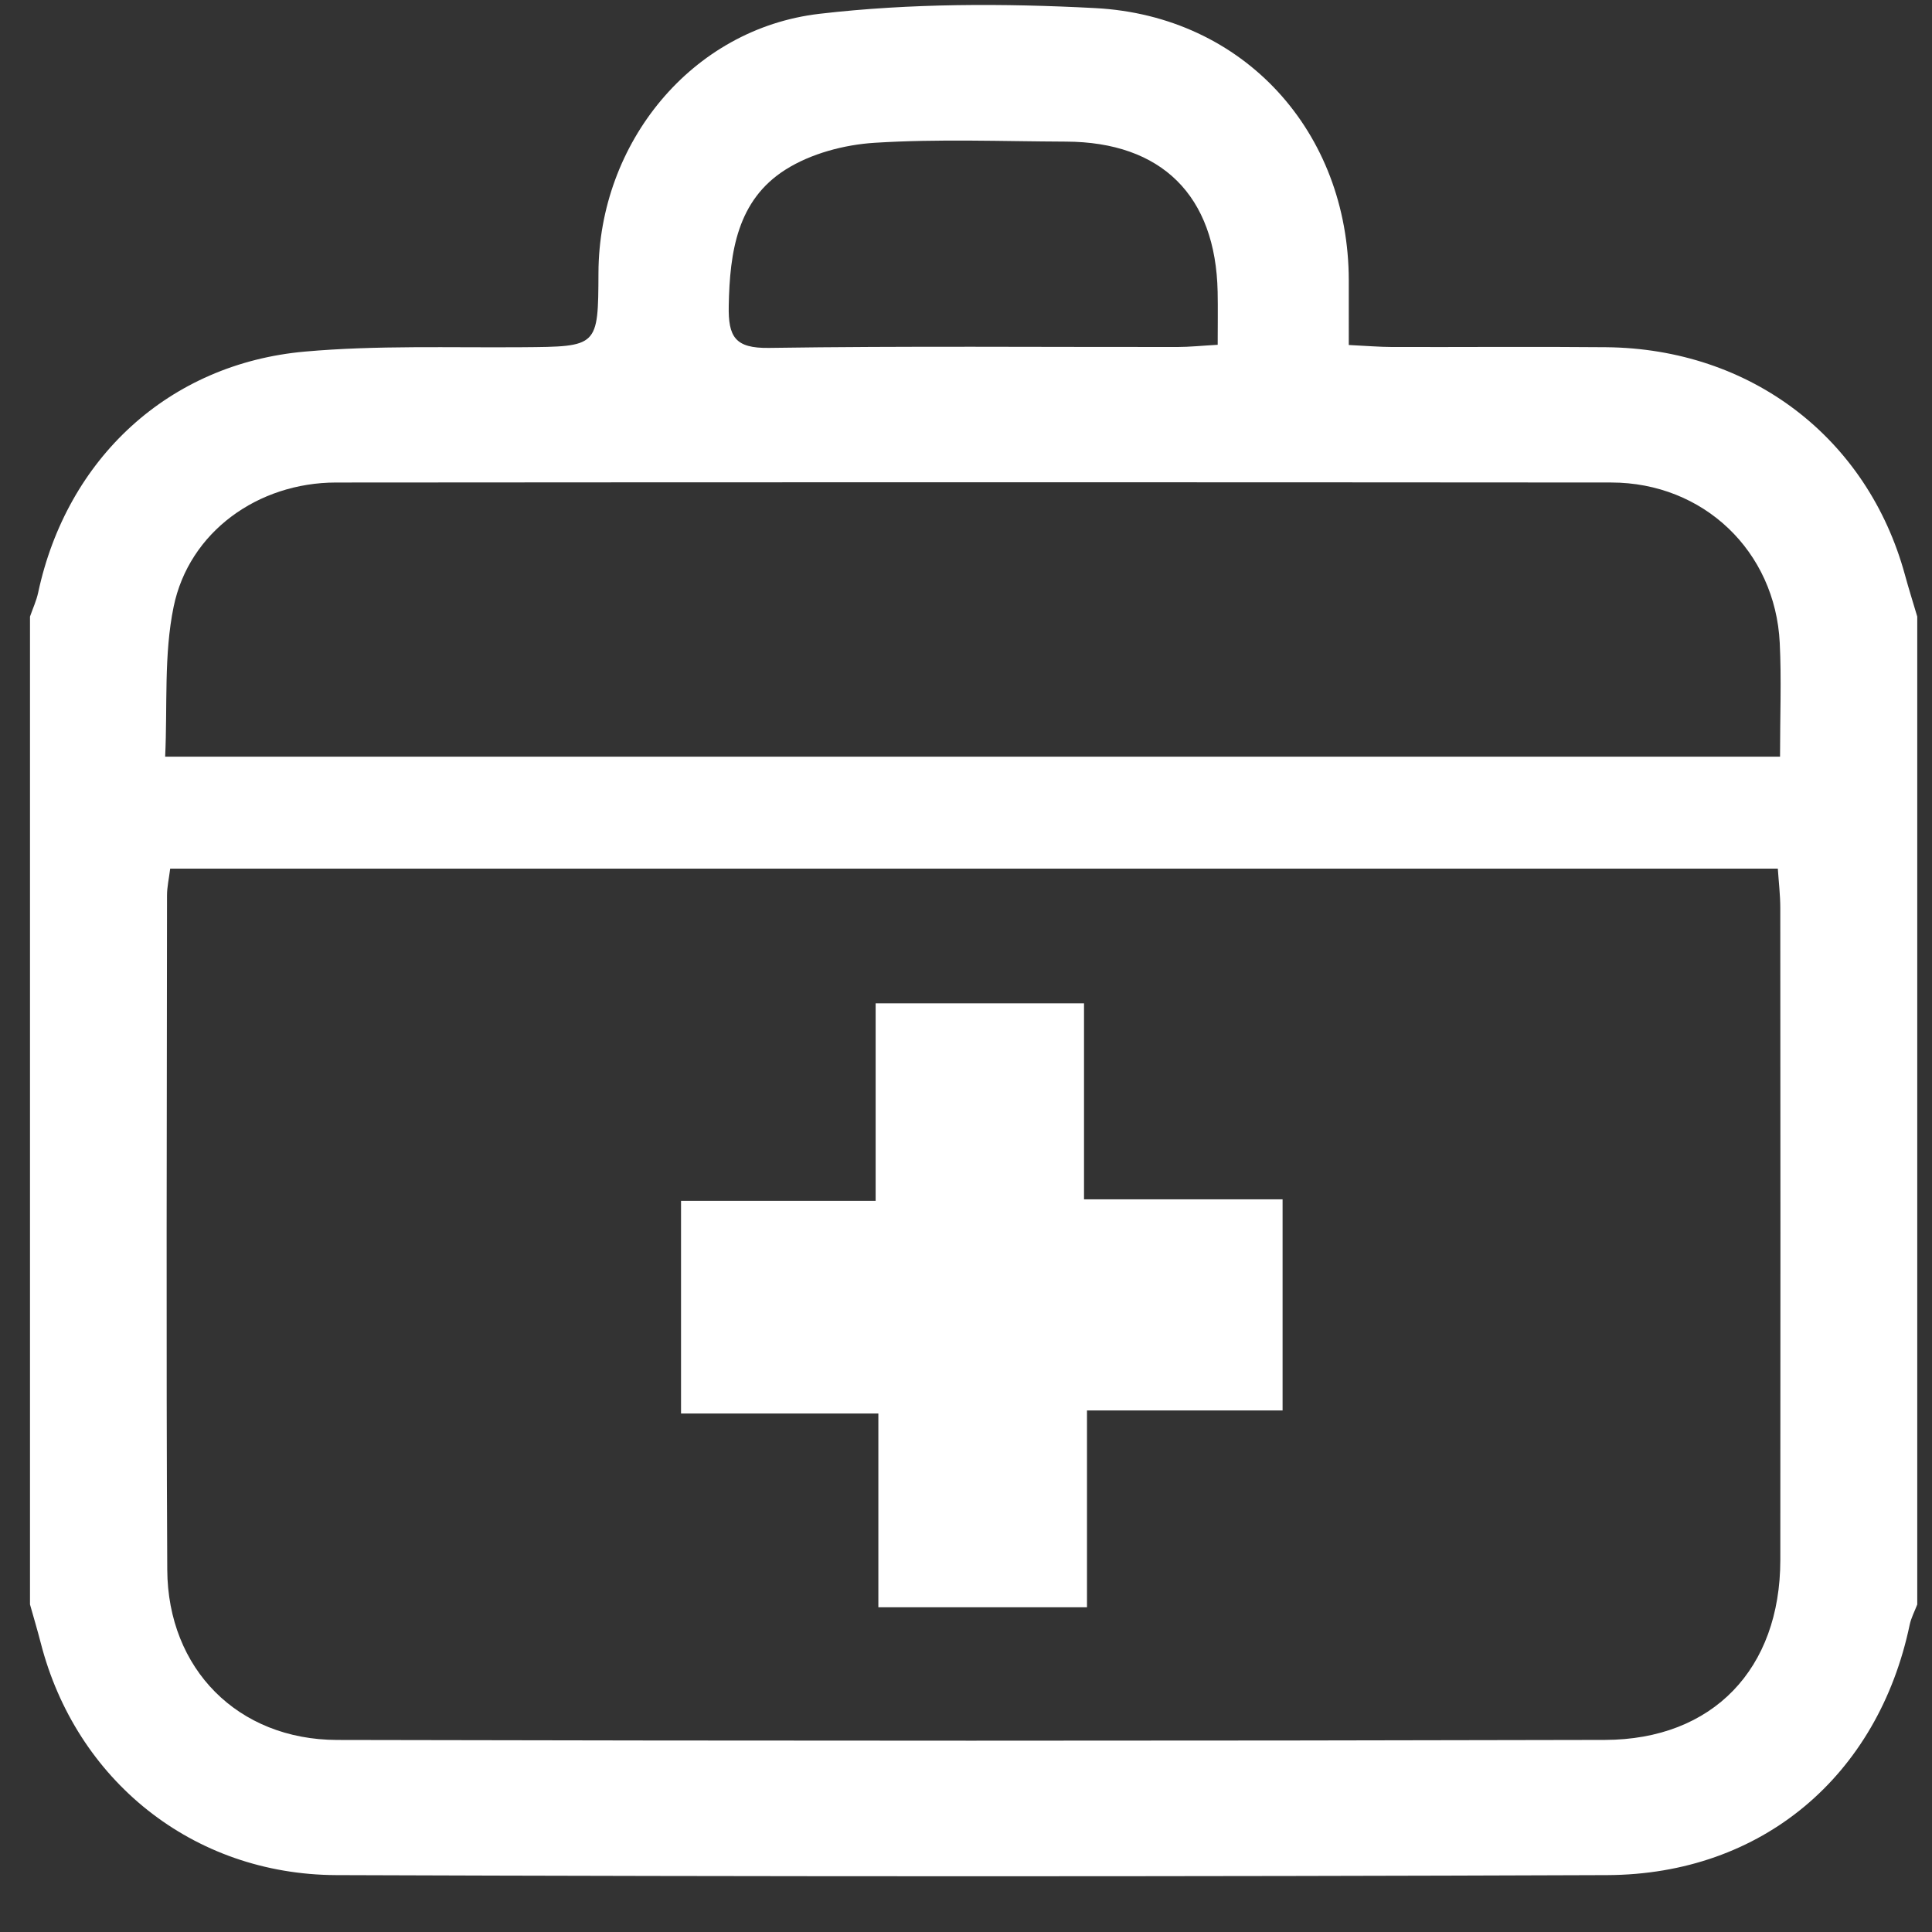
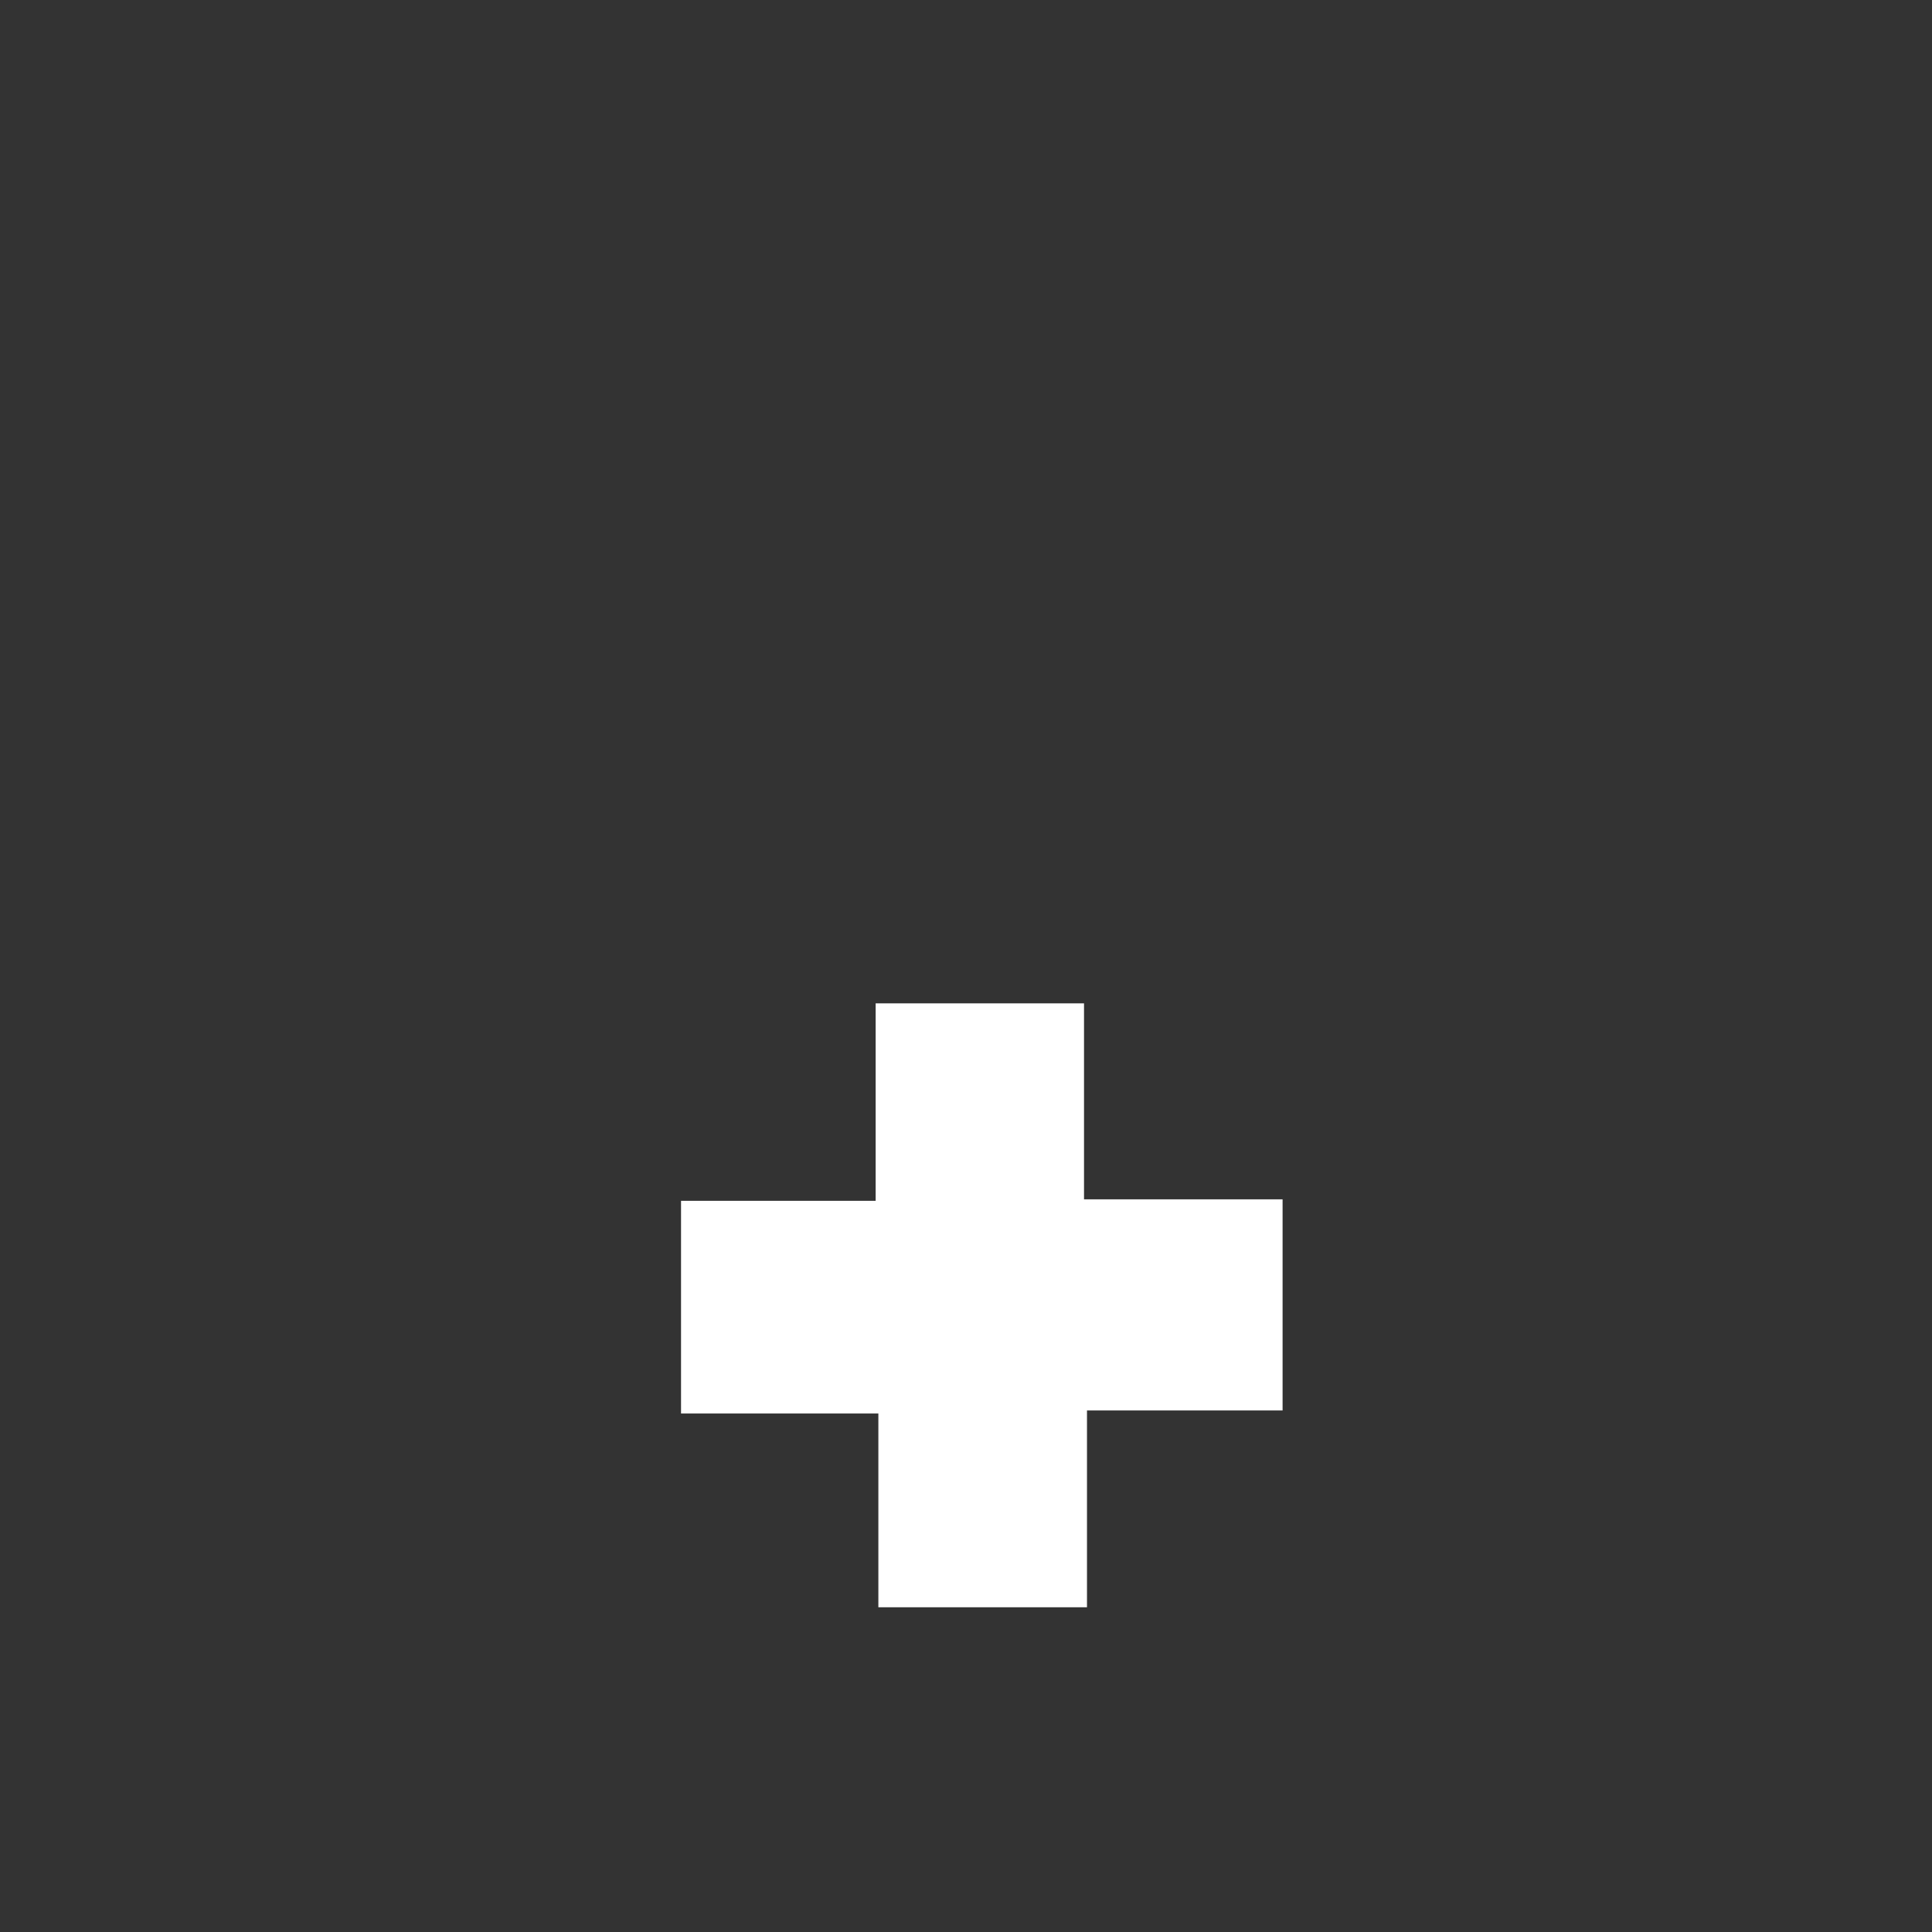
<svg xmlns="http://www.w3.org/2000/svg" version="1.1" id="_x32_" x="0px" y="0px" viewBox="-164 42.28 512 512" style="enable-background:new -164 42.28 512 512;" xml:space="preserve">
  <rect x="-164" y="42.28" width="512" height="512" fill="#333333" stroke="none" />
-   <path style="fill:#FFFFFF;" d="M-156.051,467.475c0-87.264,0-174.529,0-261.794c0.734-2.121,1.701-4.191,2.167-6.369  c7.609-35.519,34.599-60.664,70.725-63.862c19.057-1.687,38.335-1.003,57.514-1.154c20.166-0.159,20.167-0.036,20.245-19.763  c0.135-34.281,24.596-64.648,58.614-68.602c24.099-2.801,48.764-2.784,73.043-1.506c39.446,2.078,67.137,32.874,67.184,72.147  c0.007,5.442,0.001,10.885,0.001,17.134c4.596,0.22,8.069,0.522,11.543,0.531c18.878,0.048,37.757-0.121,56.633,0.056  c38.363,0.36,69.304,24.03,79.22,60.36c1.009,3.697,2.166,7.353,3.255,11.028c0,87.265,0,174.529,0,261.794  c-0.684,1.803-1.623,3.553-2.014,5.418c-8.368,39.918-39.07,66.154-80.167,66.309c-112.265,0.421-224.533,0.401-336.799-0.001  c-38.124-0.136-69.004-25.223-78.311-61.517C-154.076,474.262-155.097,470.877-156.051,467.475z M-118.9,272.479  c-0.333,2.697-0.837,4.876-0.838,7.056c-0.042,59.579-0.247,119.16,0.065,178.737c0.138,26.298,18.712,45.055,45.008,45.114  c111.995,0.252,223.992,0.269,335.987-0.01c28.673-0.071,46.451-18.883,46.482-47.638c0.062-57.626,0.03-115.252-0.01-172.878  c-0.002-3.417-0.418-6.833-0.651-10.381C164.531,272.479,23.058,272.479-118.9,272.479z M307.728,242.808  c0-10.723,0.395-20.46-0.078-30.154c-1.184-24.314-20.219-42.486-44.659-42.505c-112.646-0.088-225.293-0.083-337.939,0.003  c-20.683,0.016-38.943,13.08-43.036,32.915c-2.625,12.717-1.611,26.185-2.248,39.741  C23.259,242.808,164.765,242.808,307.728,242.808z M158.7,133.654c0-5.121,0.078-9.587-0.013-14.05  c-0.517-25.503-14.829-39.695-40.198-39.796c-16.909-0.067-33.865-0.747-50.708,0.312c-8.053,0.506-16.88,2.853-23.615,7.116  c-12.789,8.095-14.772,21.796-15.042,36.07c-0.156,8.247,1.661,11.302,10.659,11.171c36.088-0.528,72.187-0.205,108.283-0.242  C151.221,134.232,154.376,133.9,158.7,133.654z" />
-   <path style="fill:none;" d="M-118.9,272.479c141.958,0,283.431,0,426.043,0c0.232,3.547,0.648,6.964,0.651,10.381  c0.04,57.626,0.072,115.252,0.01,172.878c-0.031,28.756-17.81,47.567-46.482,47.638c-111.995,0.279-223.992,0.262-335.987,0.01  c-26.296-0.059-44.87-18.815-45.008-45.114c-0.312-59.578-0.107-119.158-0.065-178.737  C-119.737,277.355-119.233,275.176-118.9,272.479z M16.482,360.515c0,19.353,0,37.32,0,56.359c17.727,0,34.456,0,52.295,0  c0,17.834,0,34.575,0,51.344c18.84,0,36.491,0,55.287,0c0-17.58,0-34.373,0-52.147c17.931,0,34.721,0,51.834,0  c0-18.979,0-36.921,0-55.958c-17.649,0-34.385,0-52.621,0c0-18.073,0-35.067,0-51.94c-18.966,0-36.374,0-55.222,0  c0,17.652,0,34.664,0,52.342C50.103,360.515,33.596,360.515,16.482,360.515z" />
-   <path style="fill:none;" d="M307.728,242.808c-142.963,0-284.469,0-427.961,0c0.637-13.557-0.377-27.024,2.248-39.741  c4.094-19.834,22.353-32.899,43.036-32.915c112.646-0.086,225.293-0.091,337.939-0.003c24.441,0.019,43.475,18.191,44.659,42.505  C308.123,222.349,307.728,232.085,307.728,242.808z" />
+   <path style="fill:none;" d="M307.728,242.808c-142.963,0-284.469,0-427.961,0c0.637-13.557-0.377-27.024,2.248-39.741  c4.094-19.834,22.353-32.899,43.036-32.915c112.646-0.086,225.293-0.091,337.939-0.003c24.441,0.019,43.475,18.191,44.659,42.505  z" />
  <path style="fill:#FFFFFF;" d="M16.482,360.515c17.114,0,33.621,0,51.573,0c0-17.678,0-34.69,0-52.342c18.849,0,36.257,0,55.222,0  c0,16.873,0,33.867,0,51.94c18.236,0,34.971,0,52.621,0c0,19.037,0,36.979,0,55.958c-17.114,0-33.903,0-51.834,0  c0,17.773,0,34.567,0,52.147c-18.796,0-36.447,0-55.287,0c0-16.768,0-33.509,0-51.344c-17.838,0-34.568,0-52.295,0  C16.482,397.835,16.482,379.868,16.482,360.515z" />
</svg>